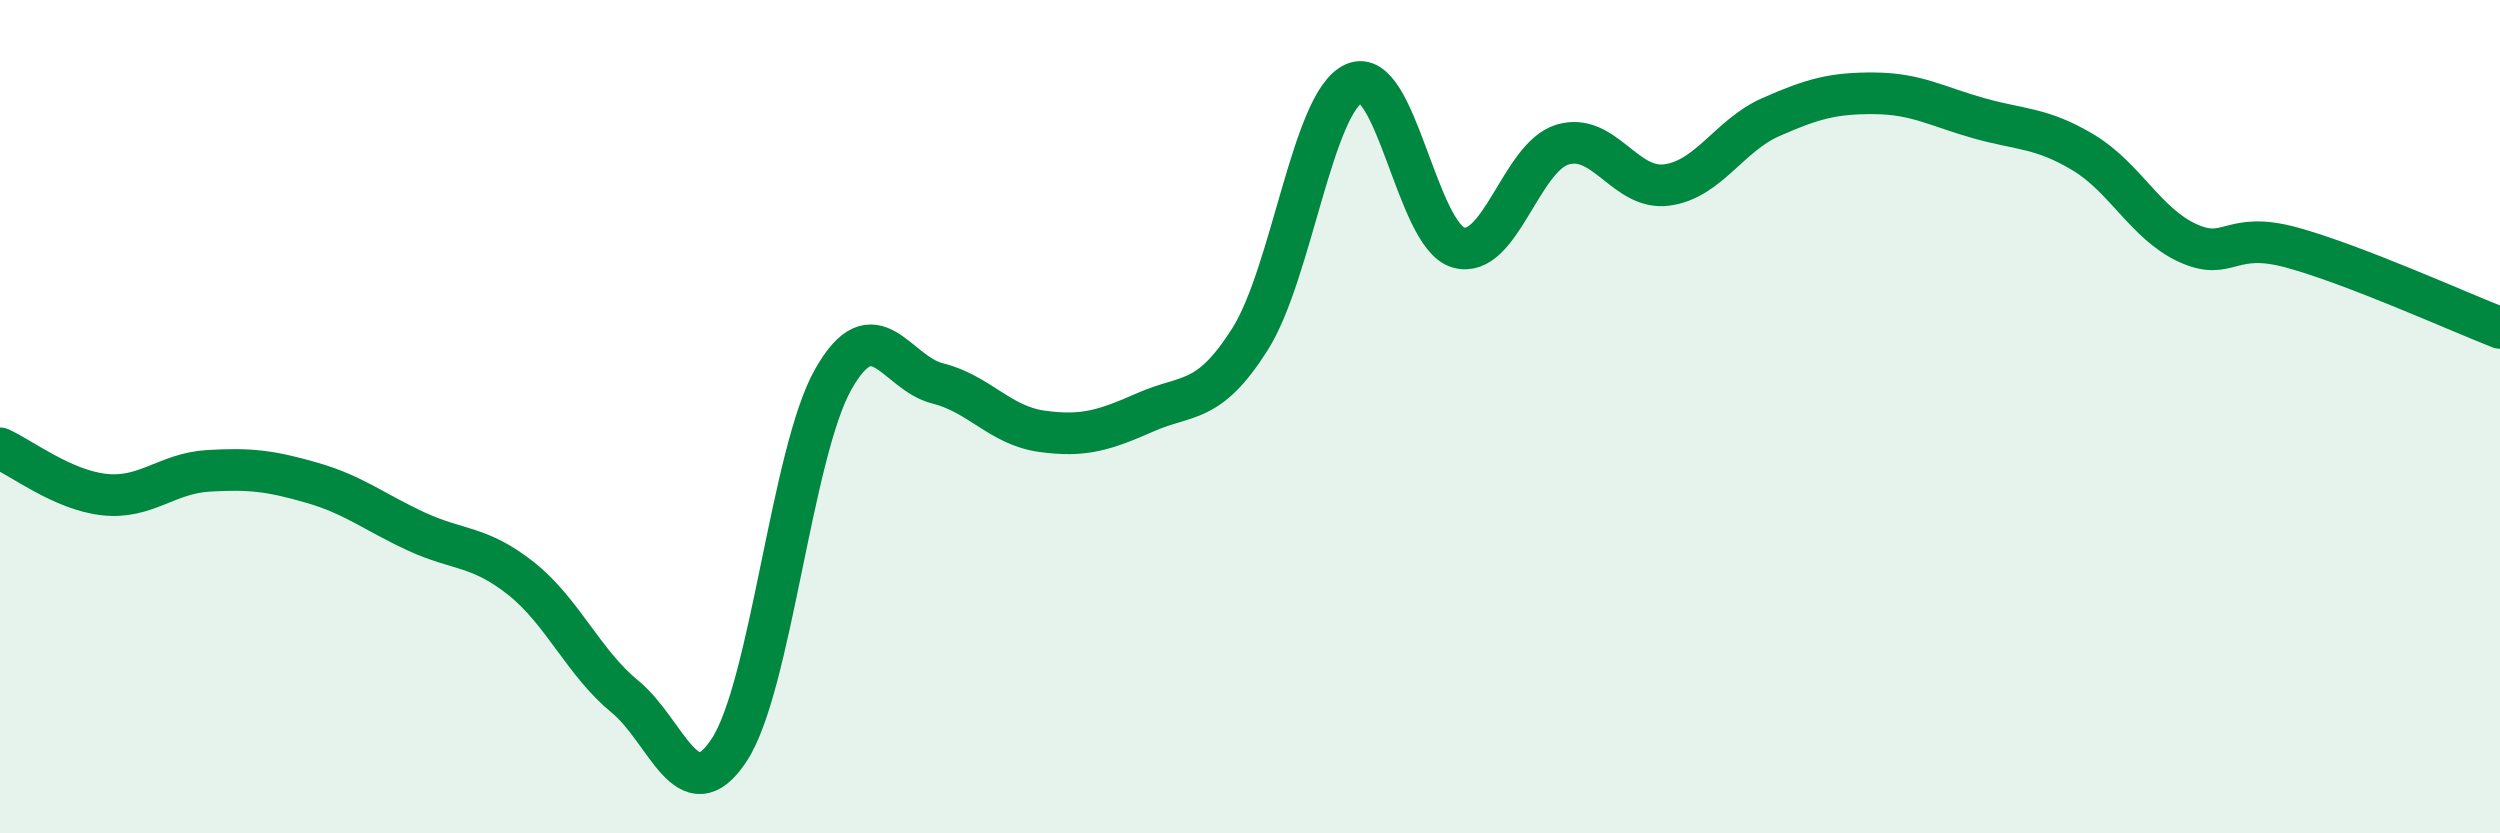
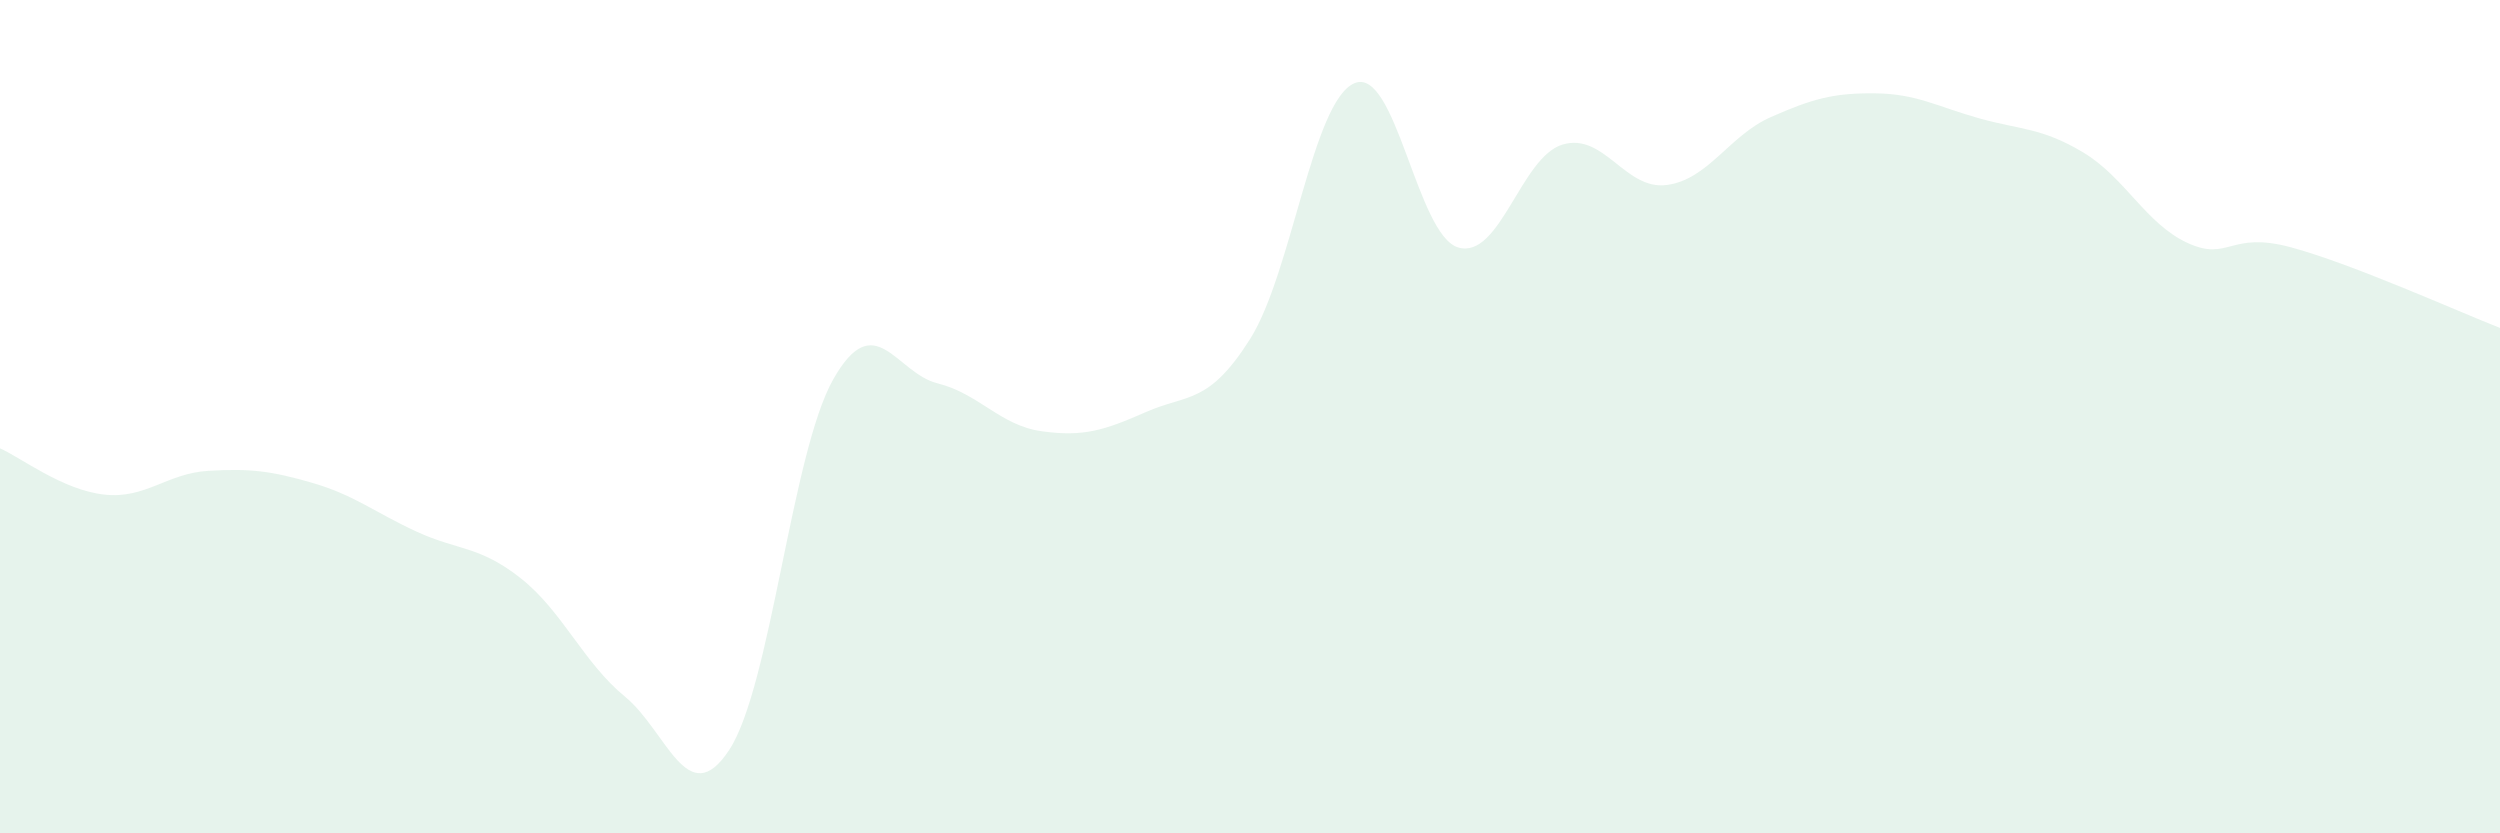
<svg xmlns="http://www.w3.org/2000/svg" width="60" height="20" viewBox="0 0 60 20">
  <path d="M 0,10.76 C 0.5,10.98 1.5,11.76 2.5,11.87 C 3.5,11.98 4,11.36 5,11.3 C 6,11.24 6.5,11.3 7.5,11.59 C 8.5,11.88 9,12.3 10,12.76 C 11,13.22 11.5,13.09 12.5,13.88 C 13.5,14.67 14,15.9 15,16.72 C 16,17.54 16.5,19.52 17.5,18 C 18.5,16.48 19,10.86 20,9.1 C 21,7.34 21.5,8.95 22.5,9.2 C 23.5,9.45 24,10.21 25,10.35 C 26,10.49 26.5,10.33 27.5,9.89 C 28.5,9.45 29,9.72 30,8.14 C 31,6.56 31.5,2.44 32.5,2 C 33.5,1.56 34,5.65 35,5.94 C 36,6.23 36.5,3.77 37.5,3.47 C 38.5,3.17 39,4.57 40,4.44 C 41,4.31 41.5,3.25 42.5,2.81 C 43.5,2.37 44,2.23 45,2.24 C 46,2.25 46.5,2.56 47.5,2.84 C 48.5,3.12 49,3.06 50,3.66 C 51,4.26 51.5,5.37 52.5,5.83 C 53.5,6.29 53.5,5.53 55,5.94 C 56.5,6.35 59,7.48 60,7.87L60 20L0 20Z" fill="#008740" opacity="0.1" stroke-linecap="round" stroke-linejoin="round" />
-   <path d="M 0,10.76 C 0.5,10.98 1.5,11.76 2.5,11.87 C 3.5,11.98 4,11.36 5,11.3 C 6,11.24 6.5,11.3 7.5,11.59 C 8.5,11.88 9,12.3 10,12.76 C 11,13.22 11.5,13.09 12.5,13.88 C 13.5,14.67 14,15.9 15,16.72 C 16,17.54 16.5,19.52 17.5,18 C 18.5,16.48 19,10.86 20,9.1 C 21,7.34 21.5,8.95 22.5,9.2 C 23.5,9.45 24,10.21 25,10.35 C 26,10.49 26.5,10.33 27.5,9.89 C 28.5,9.45 29,9.72 30,8.14 C 31,6.56 31.5,2.44 32.5,2 C 33.5,1.56 34,5.65 35,5.94 C 36,6.23 36.5,3.77 37.5,3.47 C 38.5,3.17 39,4.57 40,4.44 C 41,4.31 41.5,3.25 42.5,2.81 C 43.5,2.37 44,2.23 45,2.24 C 46,2.25 46.5,2.56 47.5,2.84 C 48.5,3.12 49,3.06 50,3.66 C 51,4.26 51.5,5.37 52.5,5.83 C 53.5,6.29 53.5,5.53 55,5.94 C 56.5,6.35 59,7.48 60,7.87" stroke="#008740" stroke-width="1" fill="none" stroke-linecap="round" stroke-linejoin="round" />
</svg>